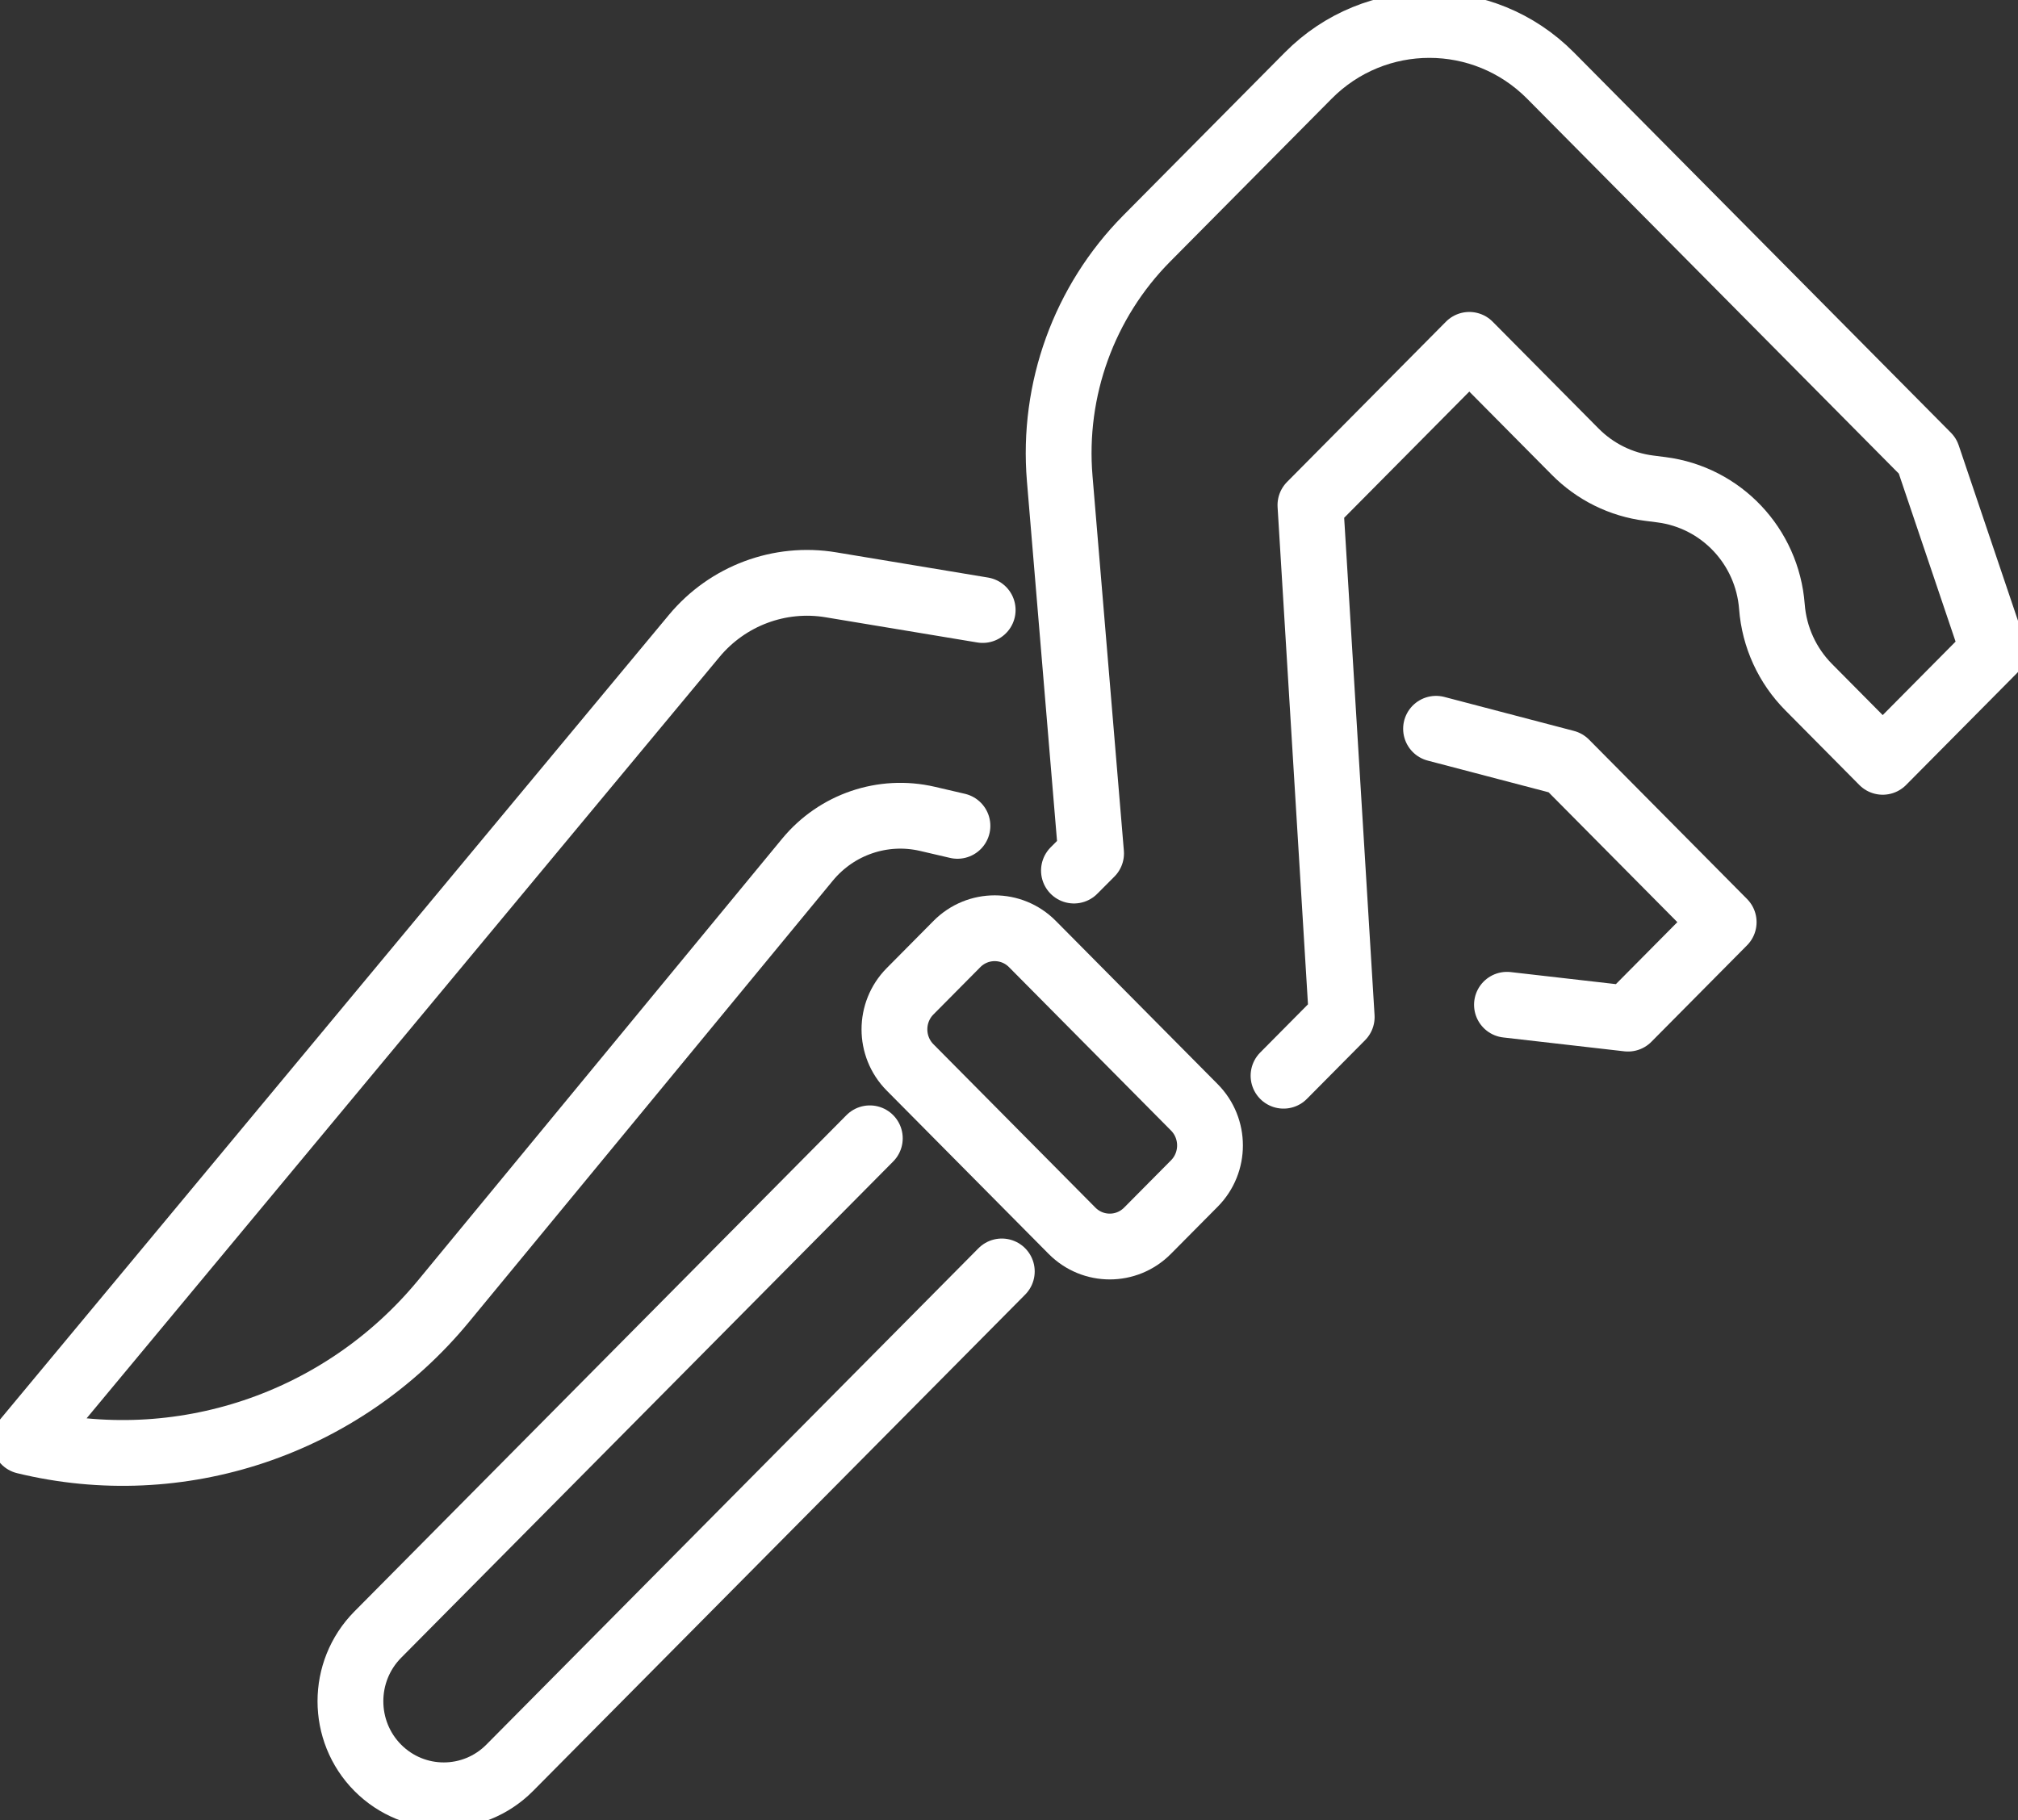
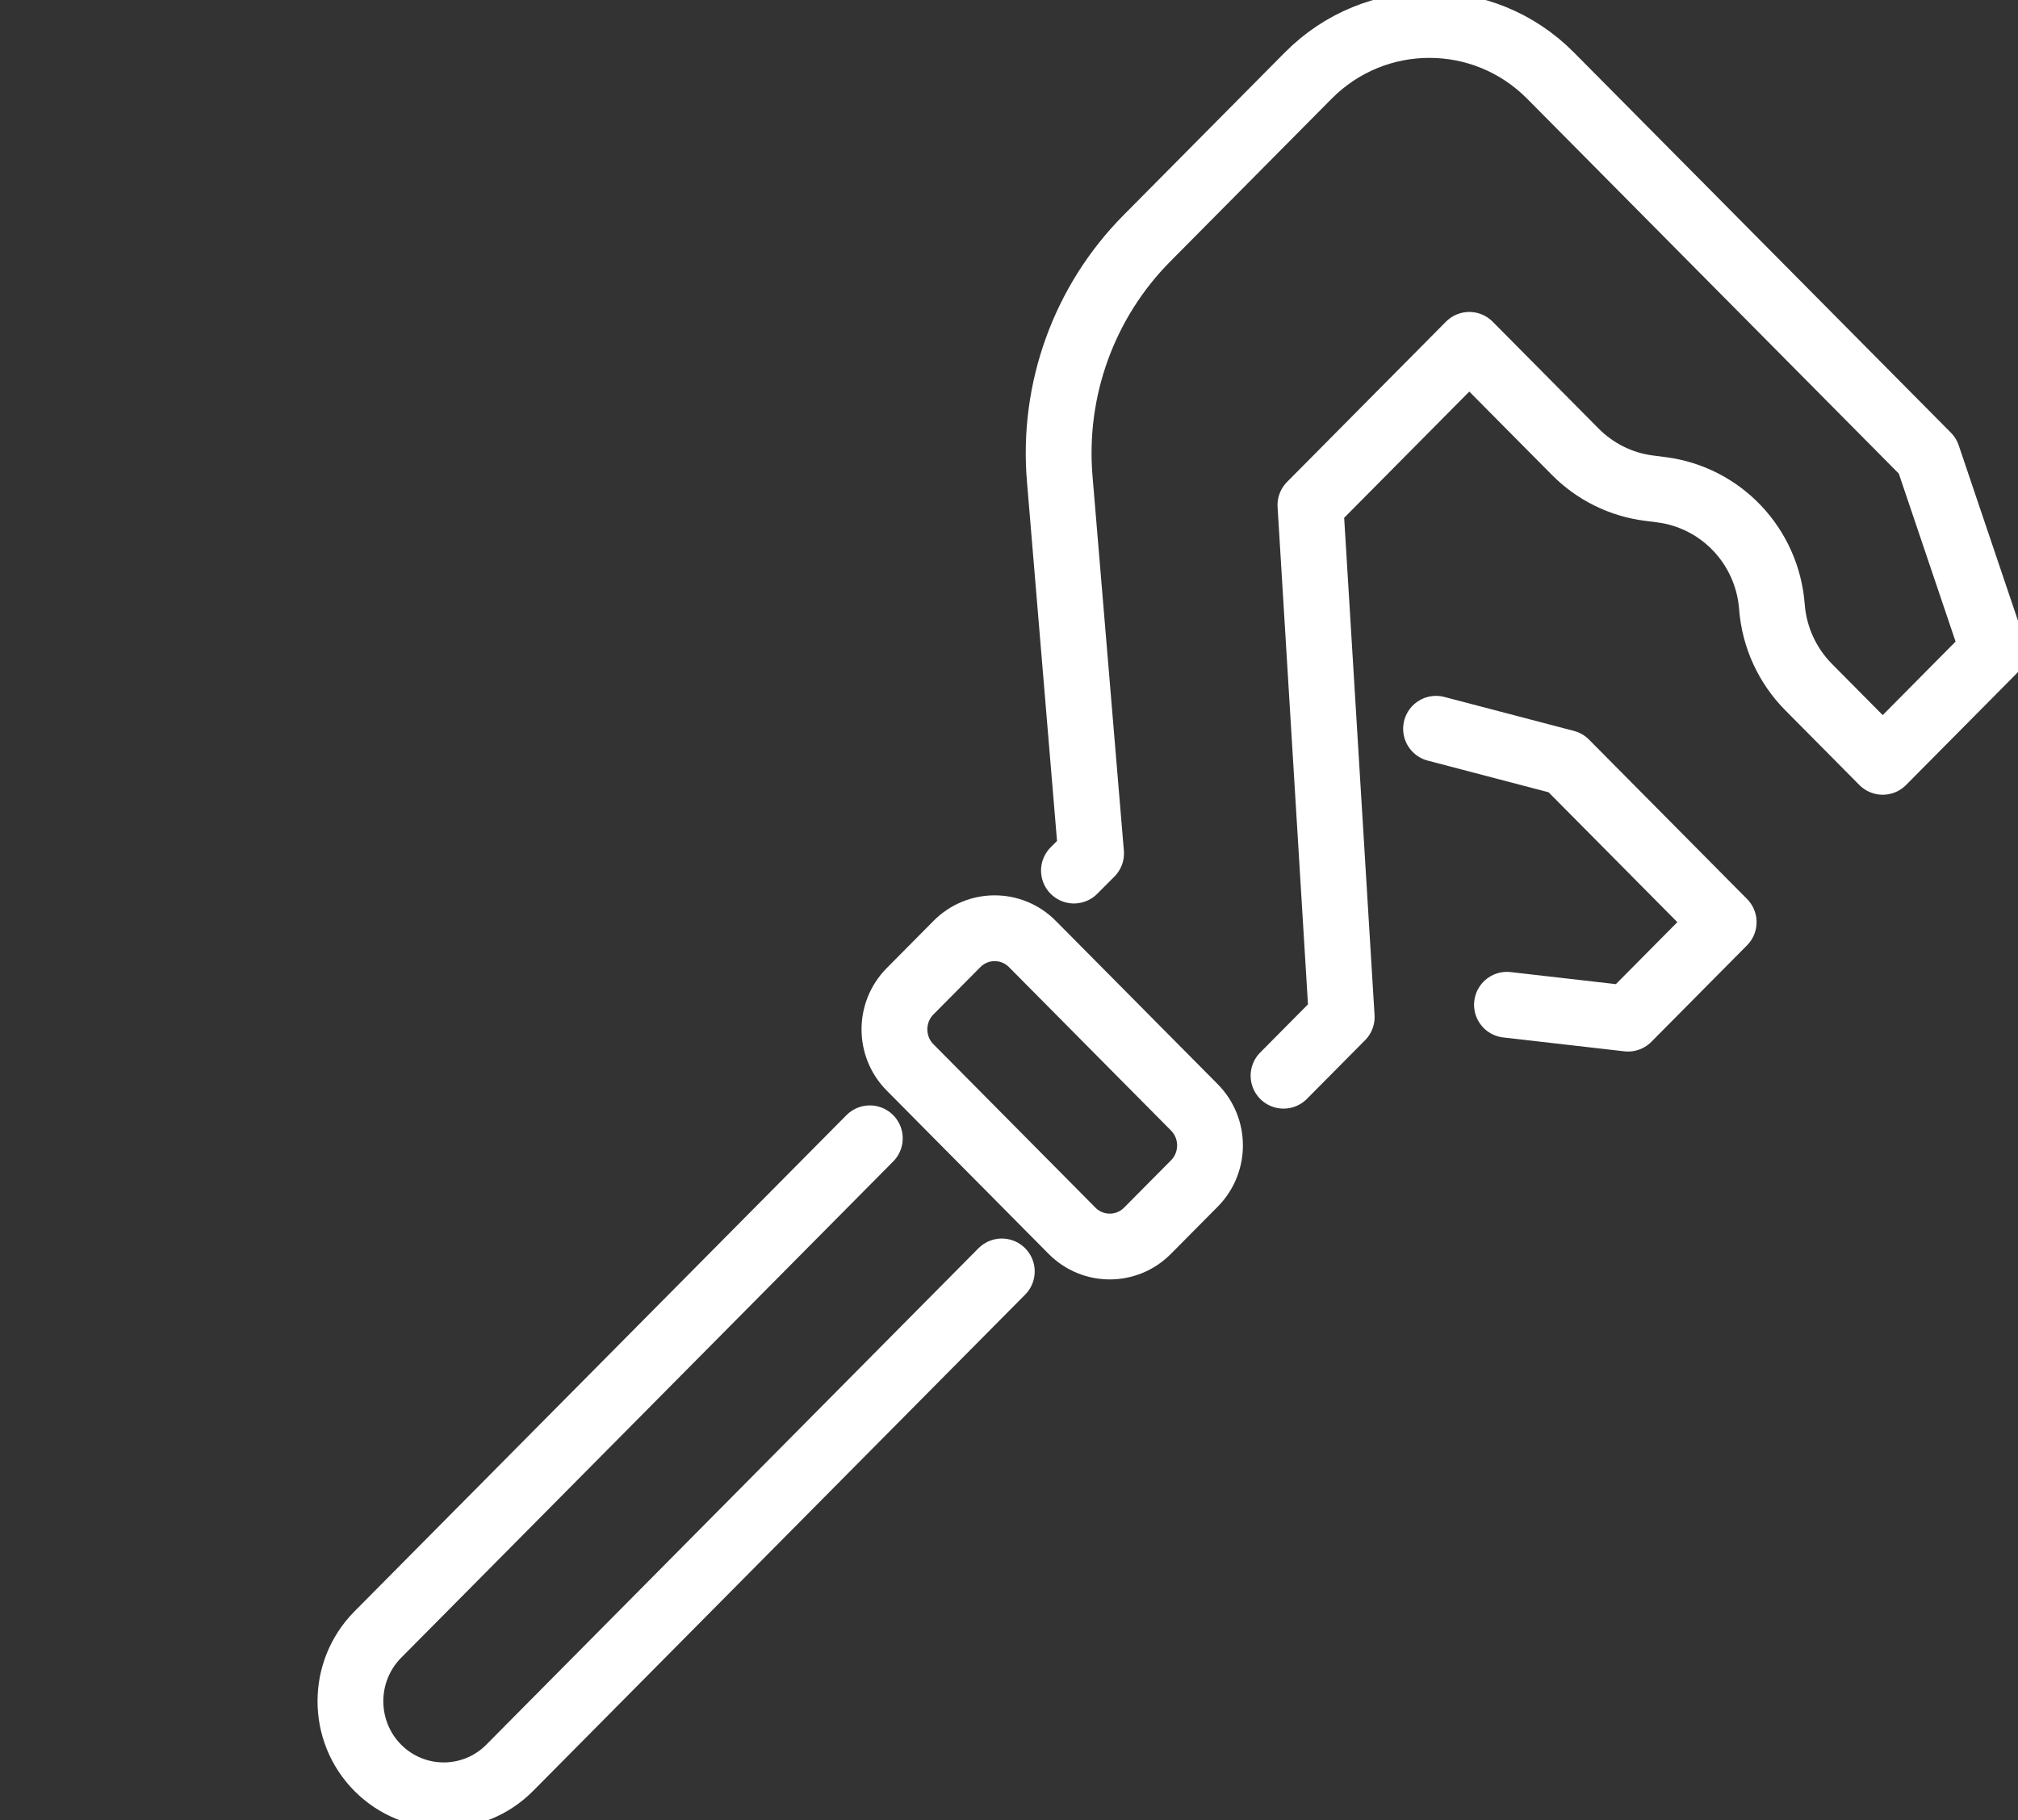
<svg xmlns="http://www.w3.org/2000/svg" width="92" height="83" viewBox="0 0 92 83" fill="none">
  <rect x="0" y="0" width="92" height="83" fill="#333333" stroke="none" />
  <g id="Isolation_Mode" clip-path="url(#clip0_27_960)">
    <path id="Vector" d="M48.961 39.694L49.742 38.911L48.312 21.817C47.973 17.76 49.425 13.757 52.277 10.876L59.641 3.448C62.692 0.369 67.638 0.369 70.69 3.448L87.876 20.785L90.872 29.652L85.832 34.736L82.456 31.33C81.482 30.348 80.886 29.047 80.781 27.662C80.57 24.903 78.465 22.677 75.741 22.33L75.179 22.258C73.907 22.098 72.723 21.512 71.814 20.595L66.985 15.724L59.742 23.03L61.168 46.373L58.516 49.048" stroke="white" stroke-width="3" stroke-linecap="round" stroke-linejoin="round" />
-     <path id="Vector_2" d="M44.8 27.814L37.882 26.665C35.543 26.276 33.174 27.163 31.65 28.994L1.131 65.712C8.182 67.428 15.583 64.951 20.22 59.327L36.814 39.196C38.142 37.586 40.255 36.867 42.276 37.335L43.65 37.655" stroke="white" stroke-width="3" stroke-linecap="round" stroke-linejoin="round" />
    <path id="Vector_3" d="M68.702 45.813L74.221 46.445L78.582 42.046L71.377 34.778L65.469 33.229" stroke="white" stroke-width="3" stroke-linecap="round" stroke-linejoin="round" />
    <path id="Vector_4" d="M45.672 57.972L23.238 80.603C21.578 82.277 18.884 82.277 17.221 80.603C15.561 78.928 15.561 76.211 17.221 74.533L39.655 51.902" stroke="white" stroke-width="3" stroke-linecap="round" stroke-linejoin="round" />
    <path id="Vector_5" d="M54.451 50.491L47.067 43.043C46.117 42.084 44.577 42.084 43.626 43.043L41.49 45.198C40.54 46.157 40.54 47.711 41.49 48.669L48.873 56.117C49.824 57.076 51.364 57.076 52.314 56.117L54.451 53.962C55.401 53.004 55.401 51.45 54.451 50.491Z" stroke="white" stroke-width="3" stroke-linecap="round" stroke-linejoin="round" />
  </g>
  <defs>
    <clipPath id="clip0_27_960">
      <rect width="92" height="83" fill="white" />
    </clipPath>
  </defs>
</svg>